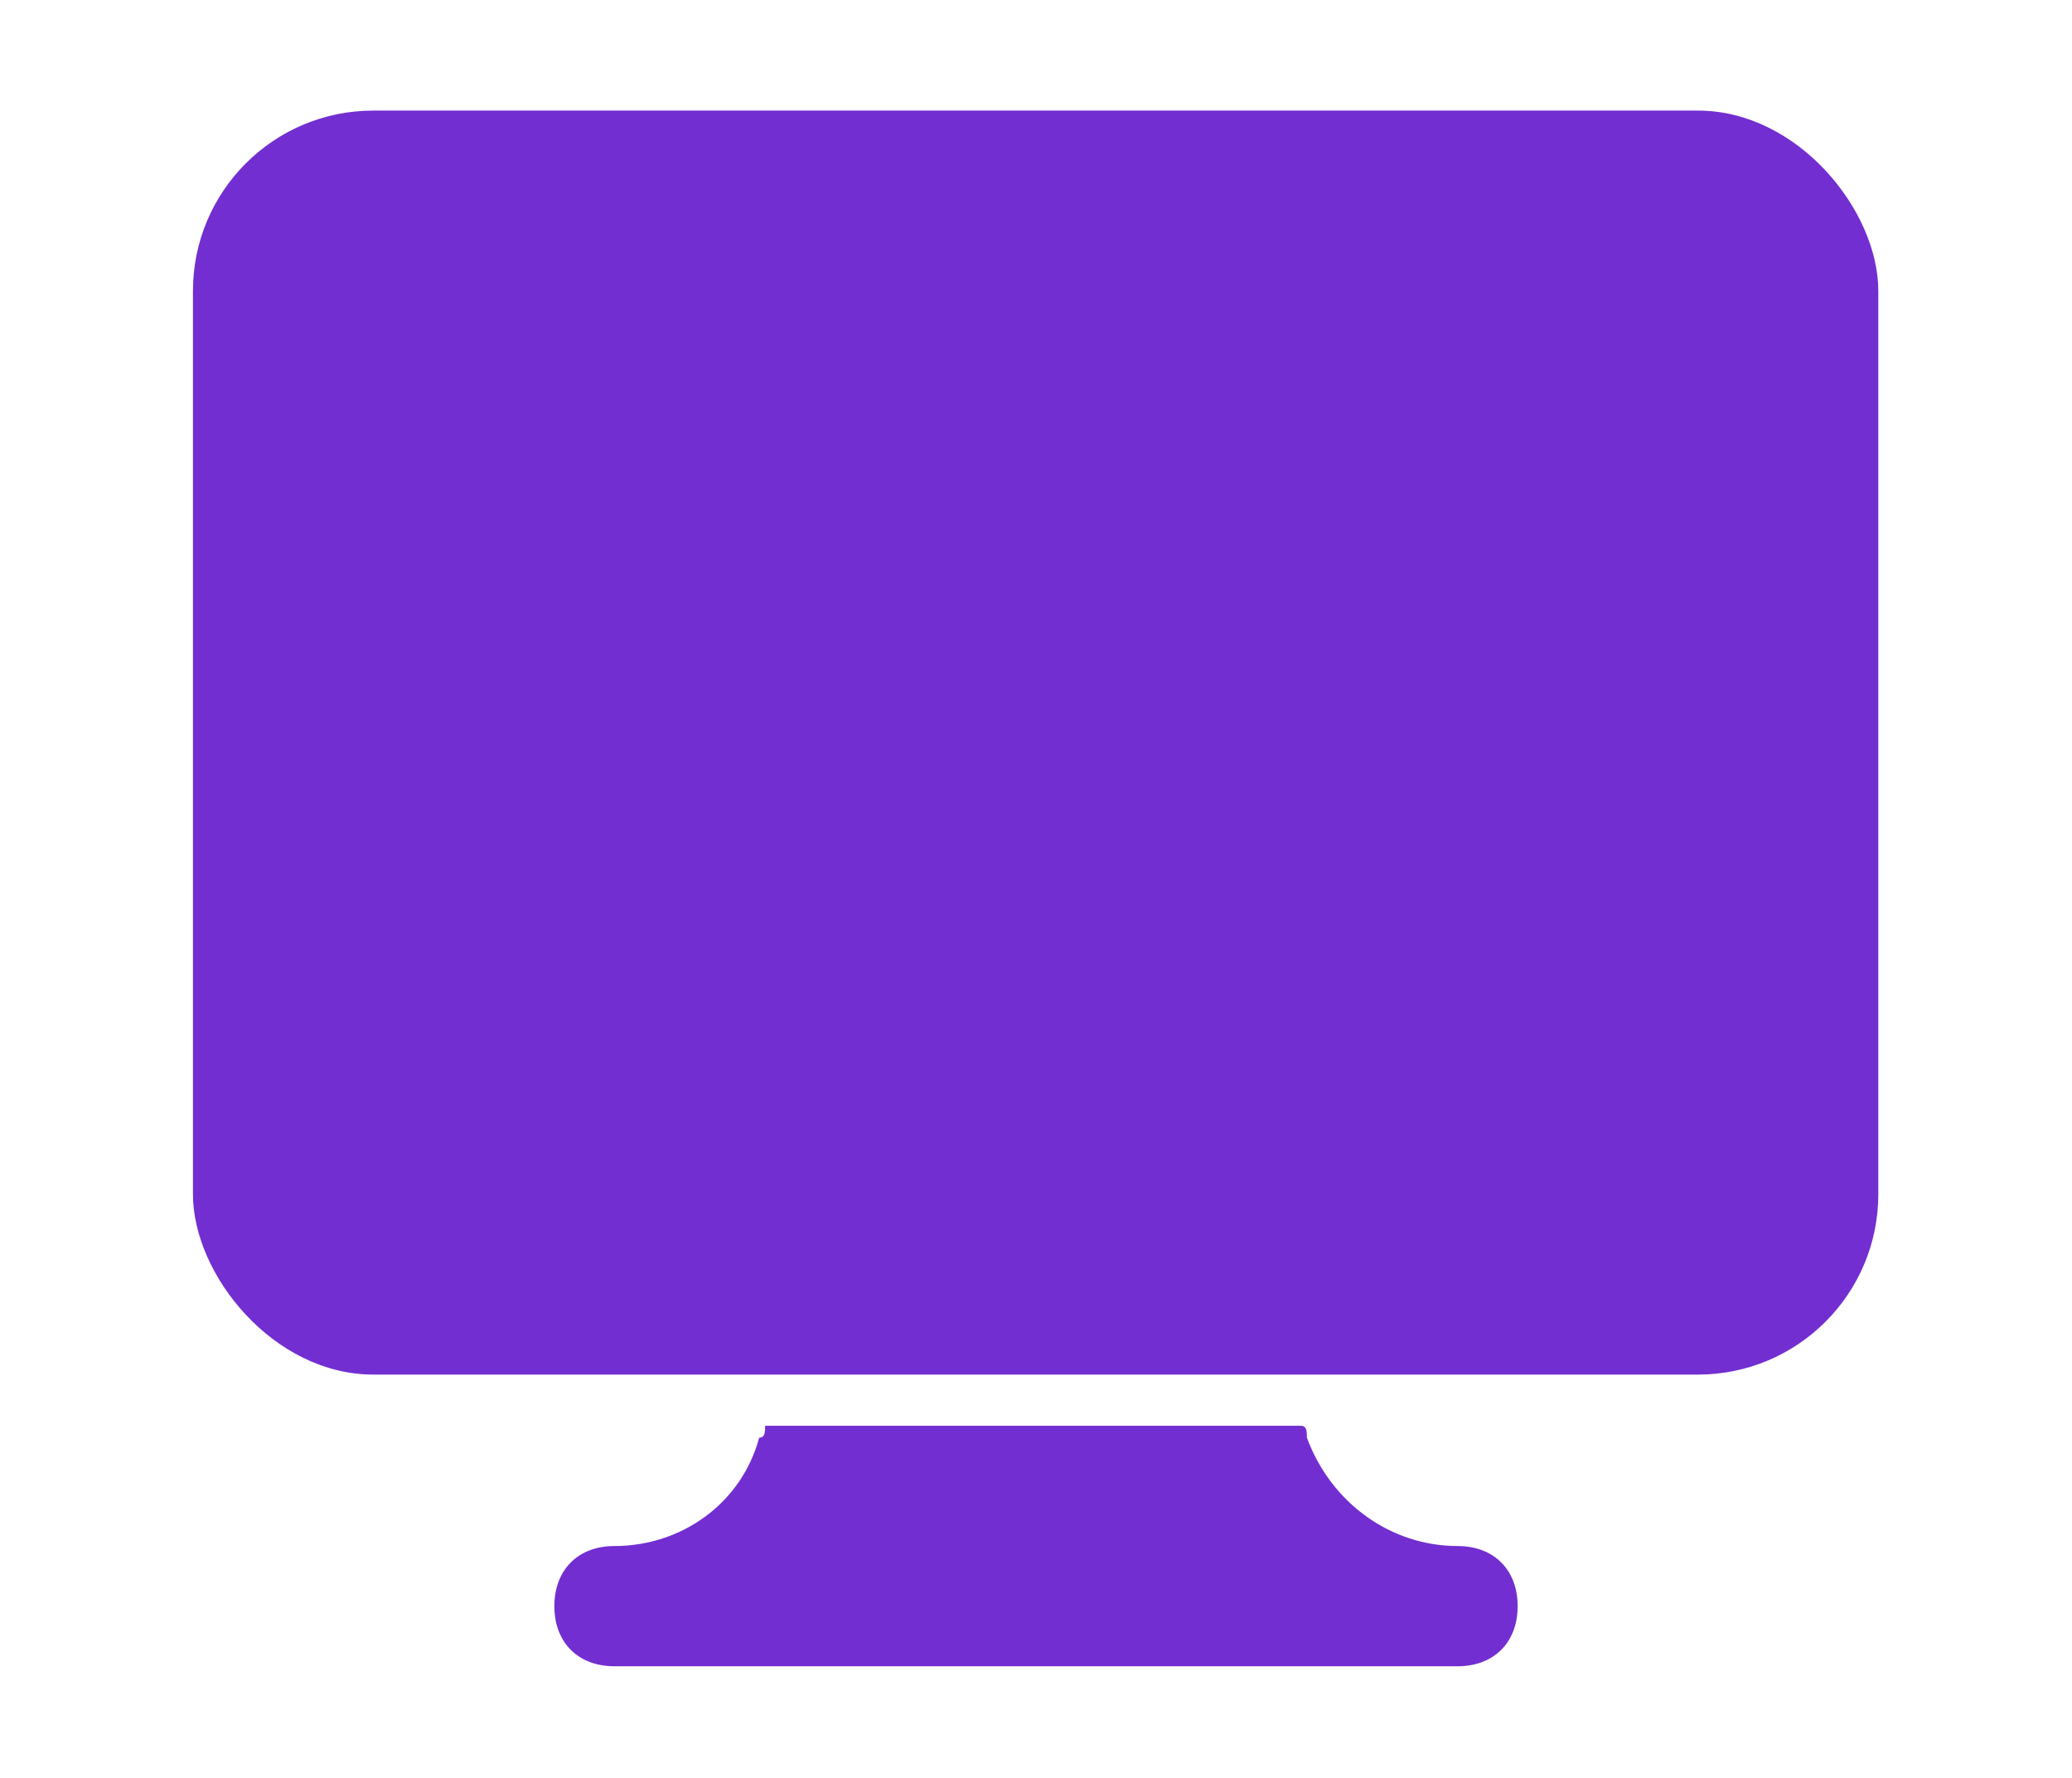
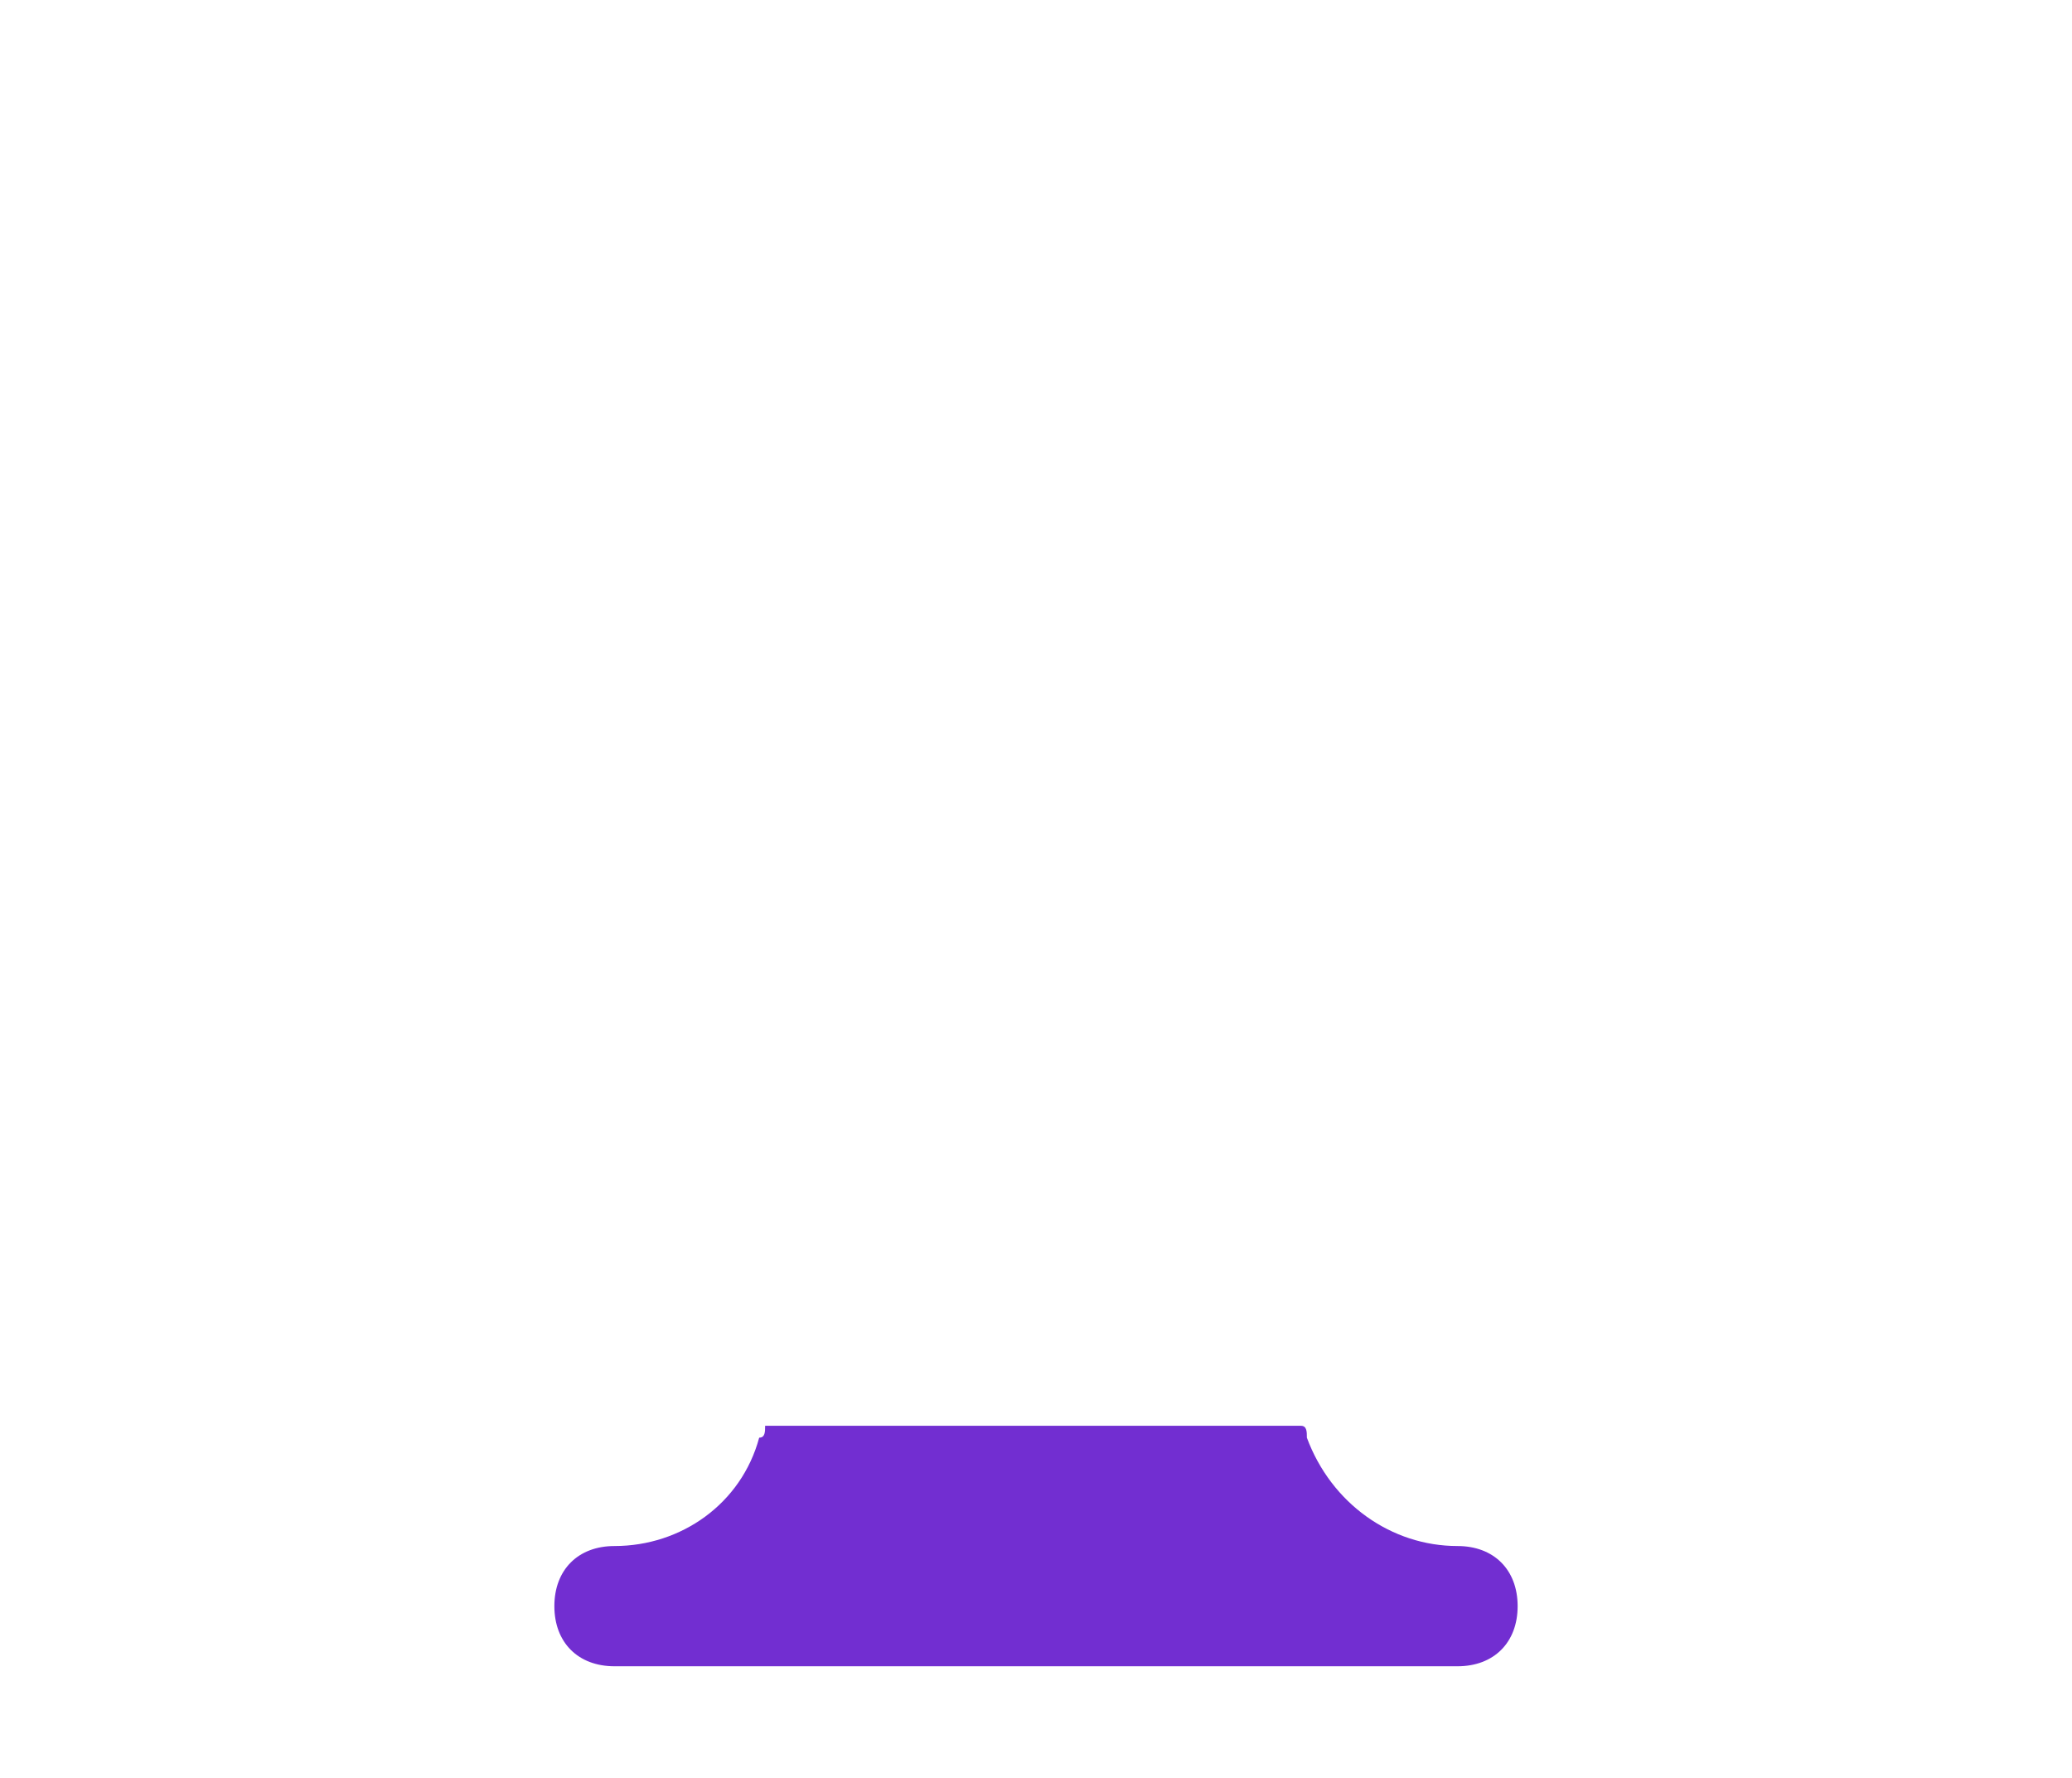
<svg xmlns="http://www.w3.org/2000/svg" id="Layer_2" viewBox="0 0 27.92 23.95">
  <defs>
    <style>.cls-1{fill:#722ed1;}.cls-2{fill:#fff;opacity:0;}</style>
  </defs>
  <g id="Layer_1-2">
    <rect class="cls-2" width="27.92" height="23.95" />
    <path class="cls-1" d="M19.64,20.83c-.89,0-1.7-.57-2.03-1.46,0-.08,0-.16-.08-.16h-7.22c0,.08,0,.16-.08.16-.24.89-1.05,1.46-1.95,1.46-.49,0-.81.32-.81.81s.32.81.81.81h11.36c.49,0,.81-.32.81-.81s-.32-.81-.81-.81Z" />
-     <rect class="cls-1" x="2.6" y="1.49" width="22.71" height="17.03" rx="2.43" ry="2.43" />
  </g>
</svg>